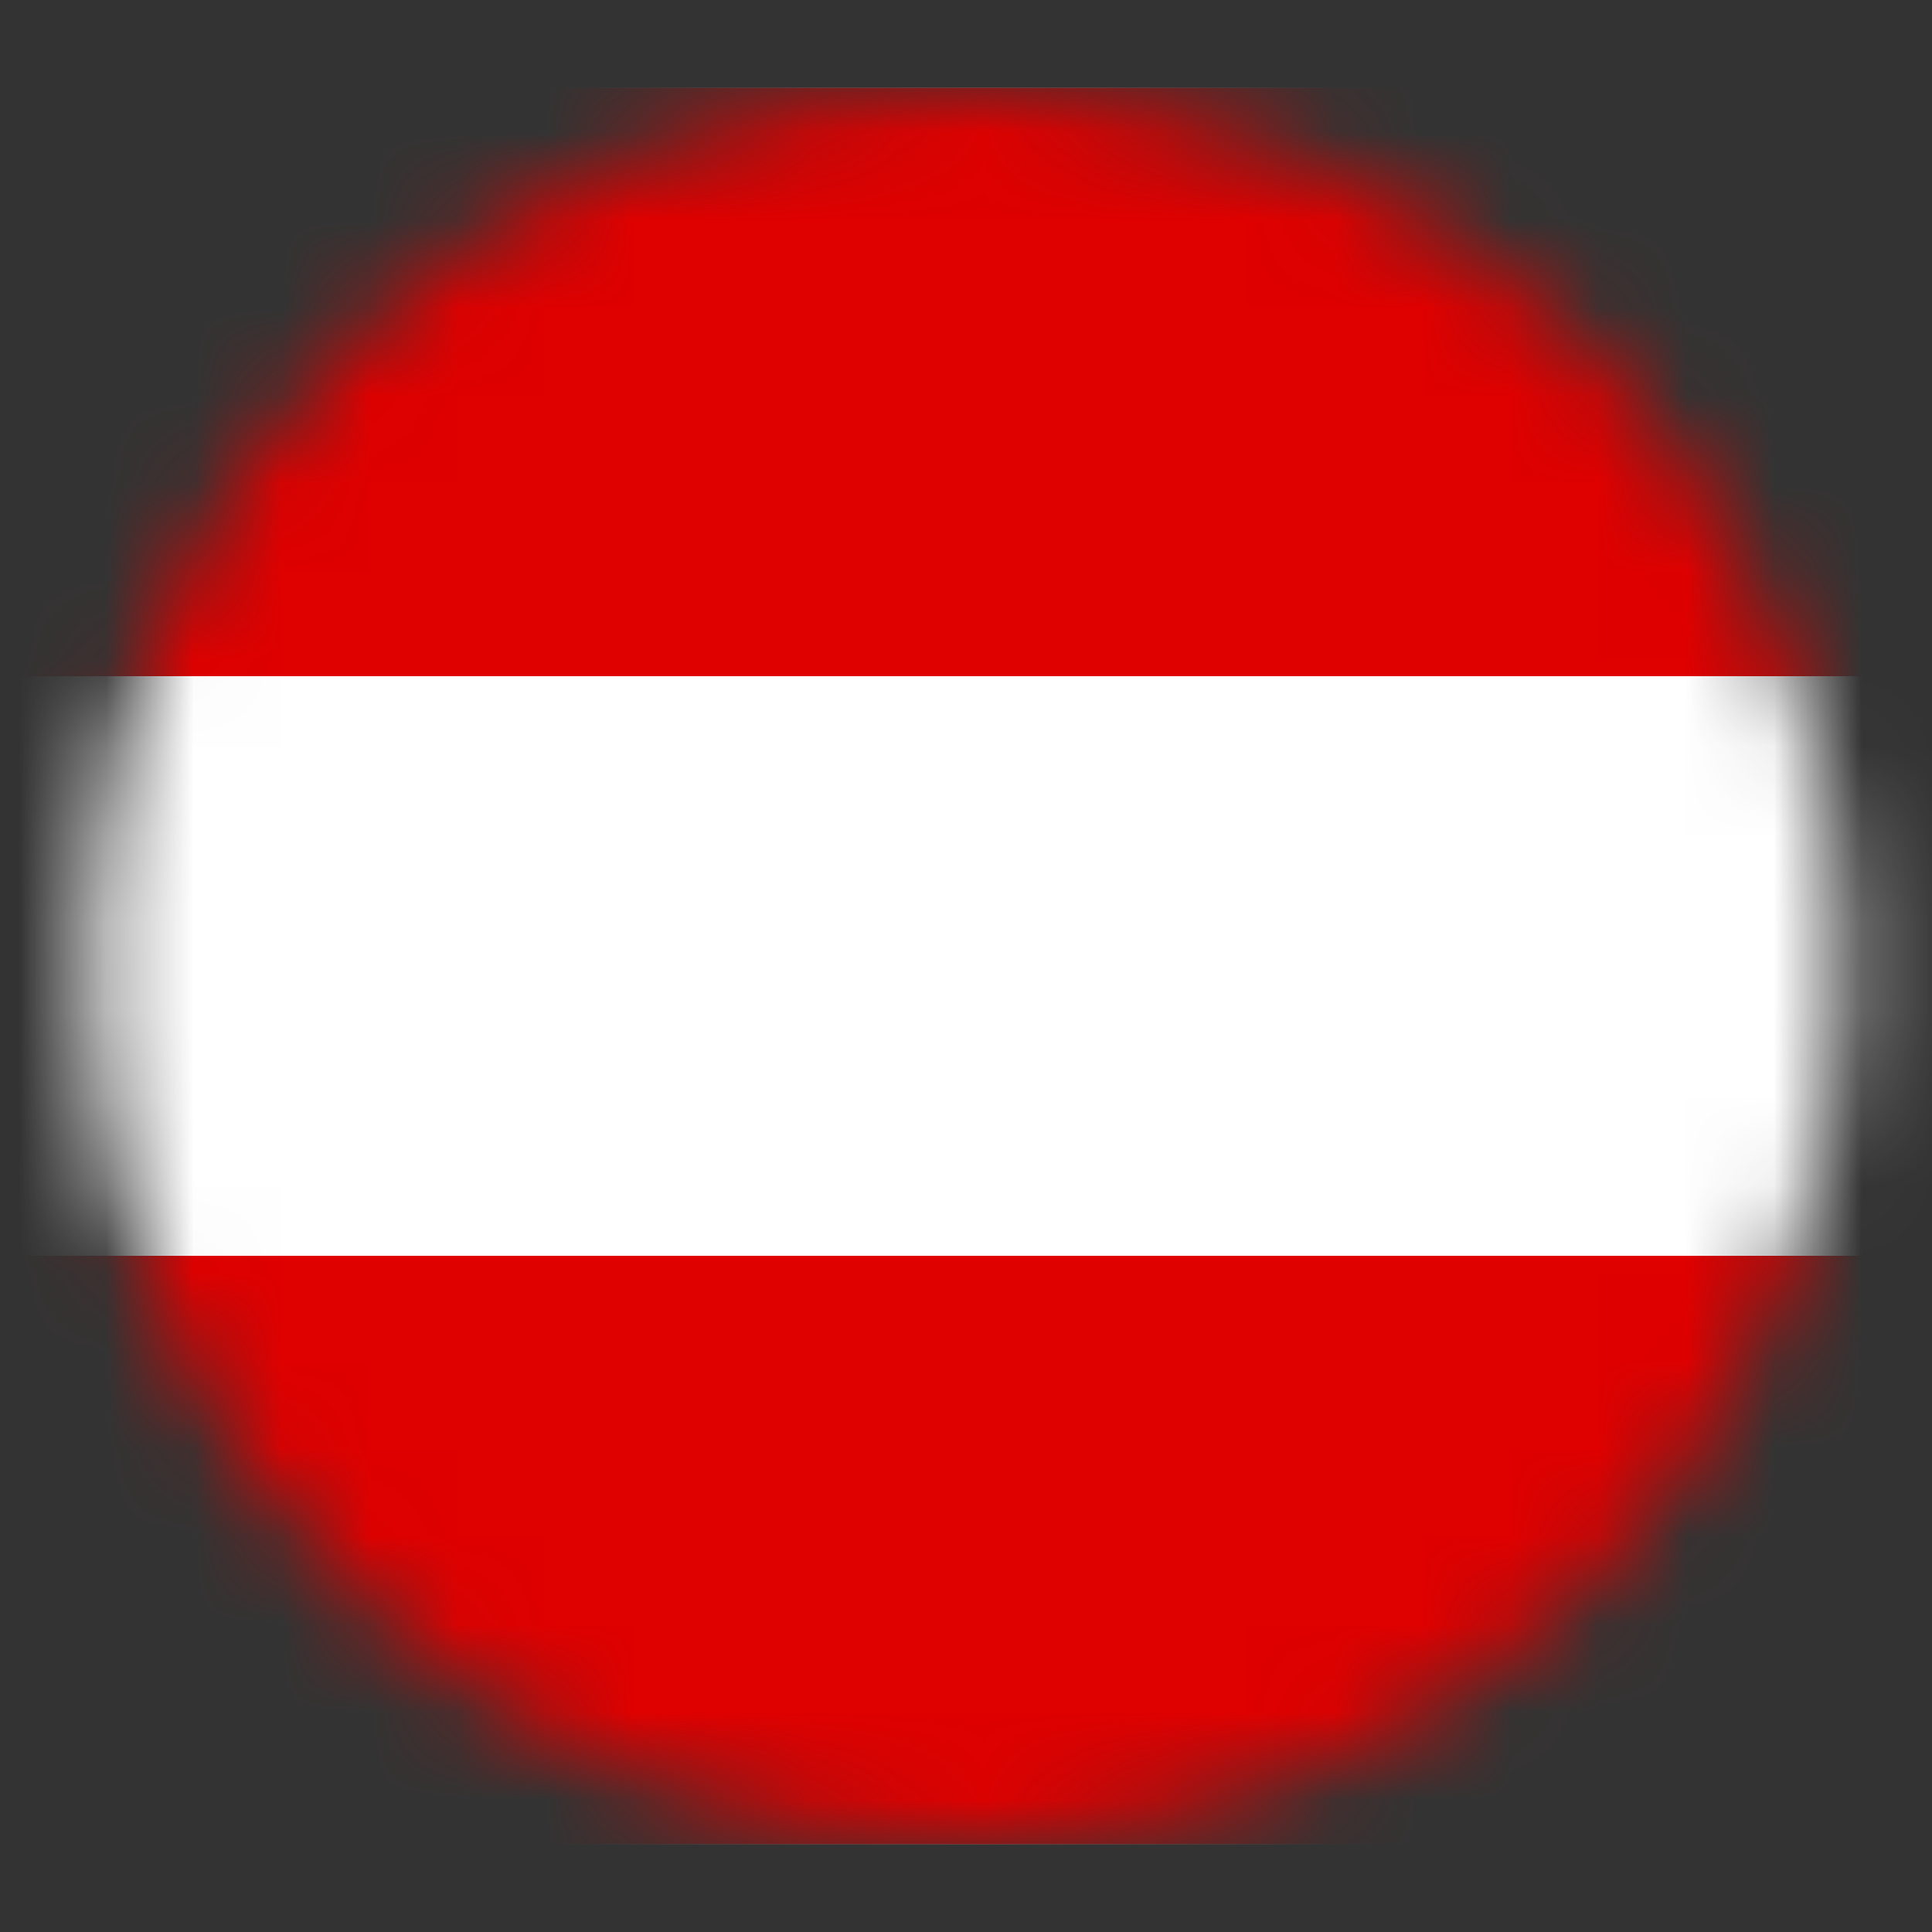
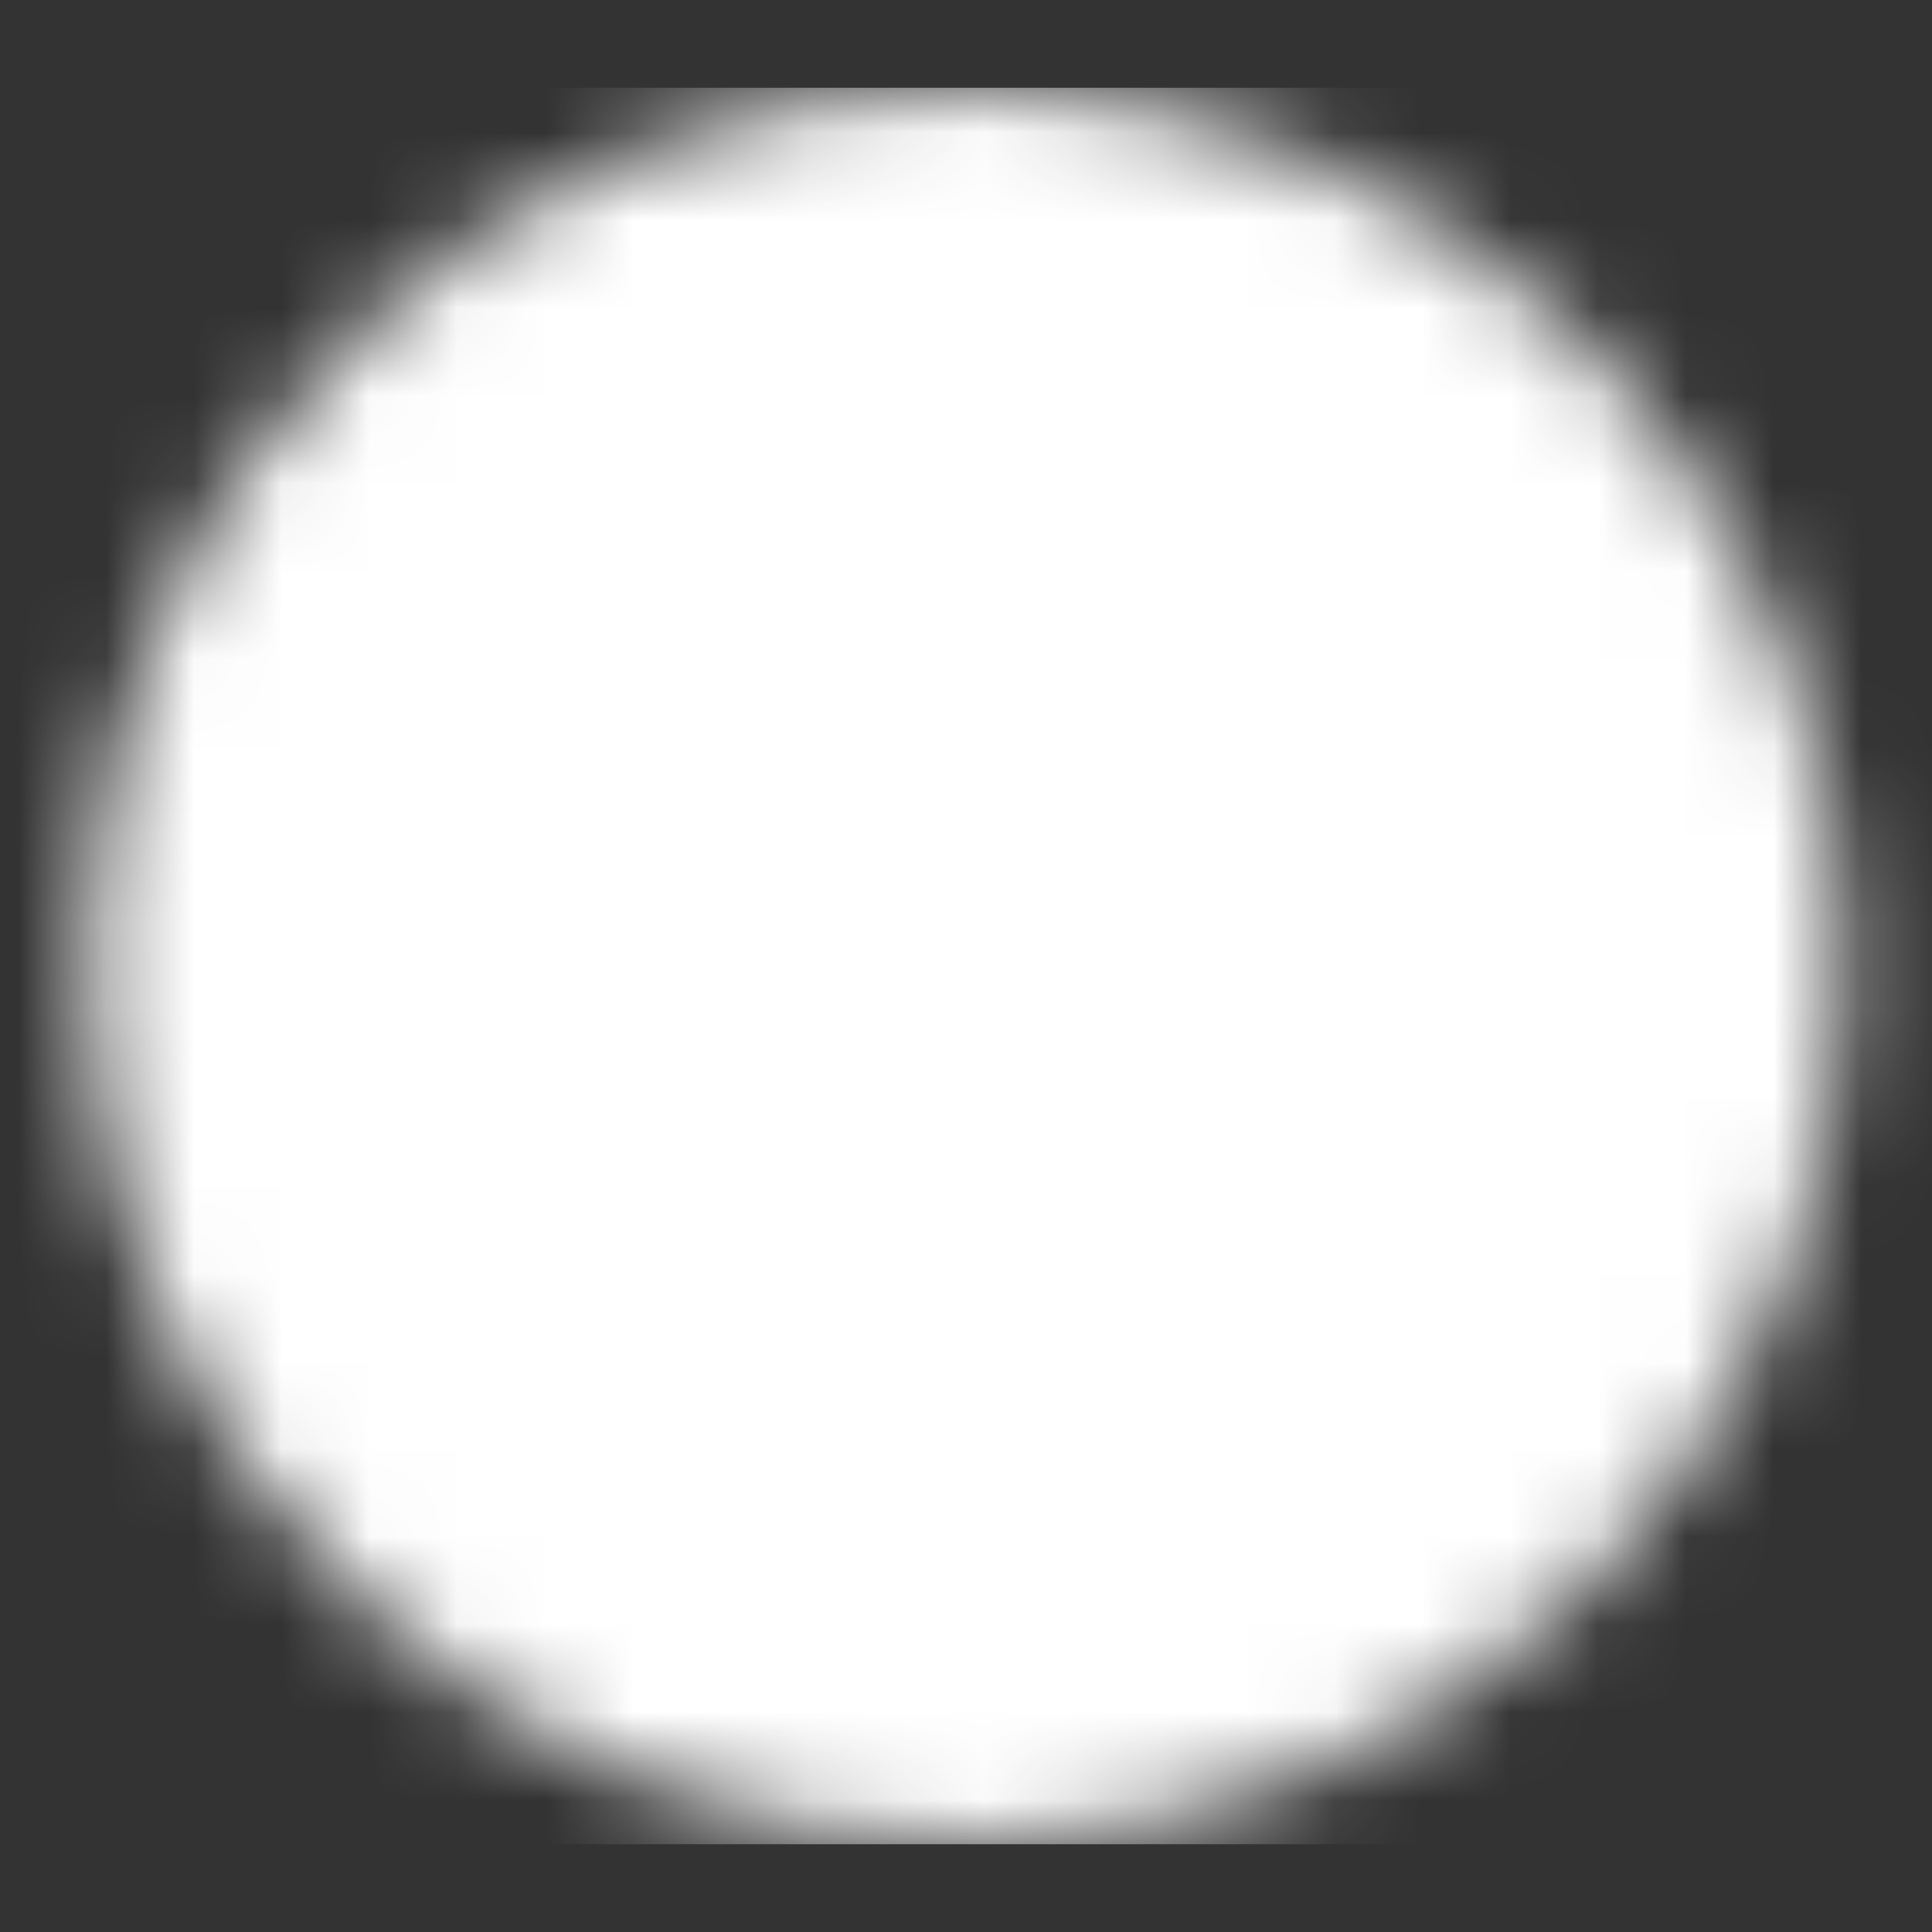
<svg xmlns="http://www.w3.org/2000/svg" id="Ebene_1" version="1.1" width="22px" height="22px" viewBox="0 0 22 22">
  <rect x="0" y="0" width="22" height="22" fill="#333333" stroke="none" />
  <defs>
    <style>
      .st0 {
        mask: url(#mask);
      }

      .st1 {
        fill: #df0000;
      }

      .st2 {
        fill: #fff;
      }
    </style>
    <mask id="mask" x="-2.3" y="1" width="26.7" height="20" maskUnits="userSpaceOnUse">
      <g id="mask-2">
        <circle id="path-1" class="st2" cx="11" cy="11" r="10" />
      </g>
    </mask>
  </defs>
  <g class="st0">
    <g id="at">
      <g id="Group">
        <polygon id="Path" class="st2" points="24.3 21 -2.3 21 -2.3 1 24.3 1 24.3 21" />
-         <path id="Shape" class="st1" d="M24.3,21H-2.3v-6.7h26.7v6.7ZM24.3,7.7H-2.3V1h26.7v6.7Z" />
      </g>
    </g>
  </g>
</svg>